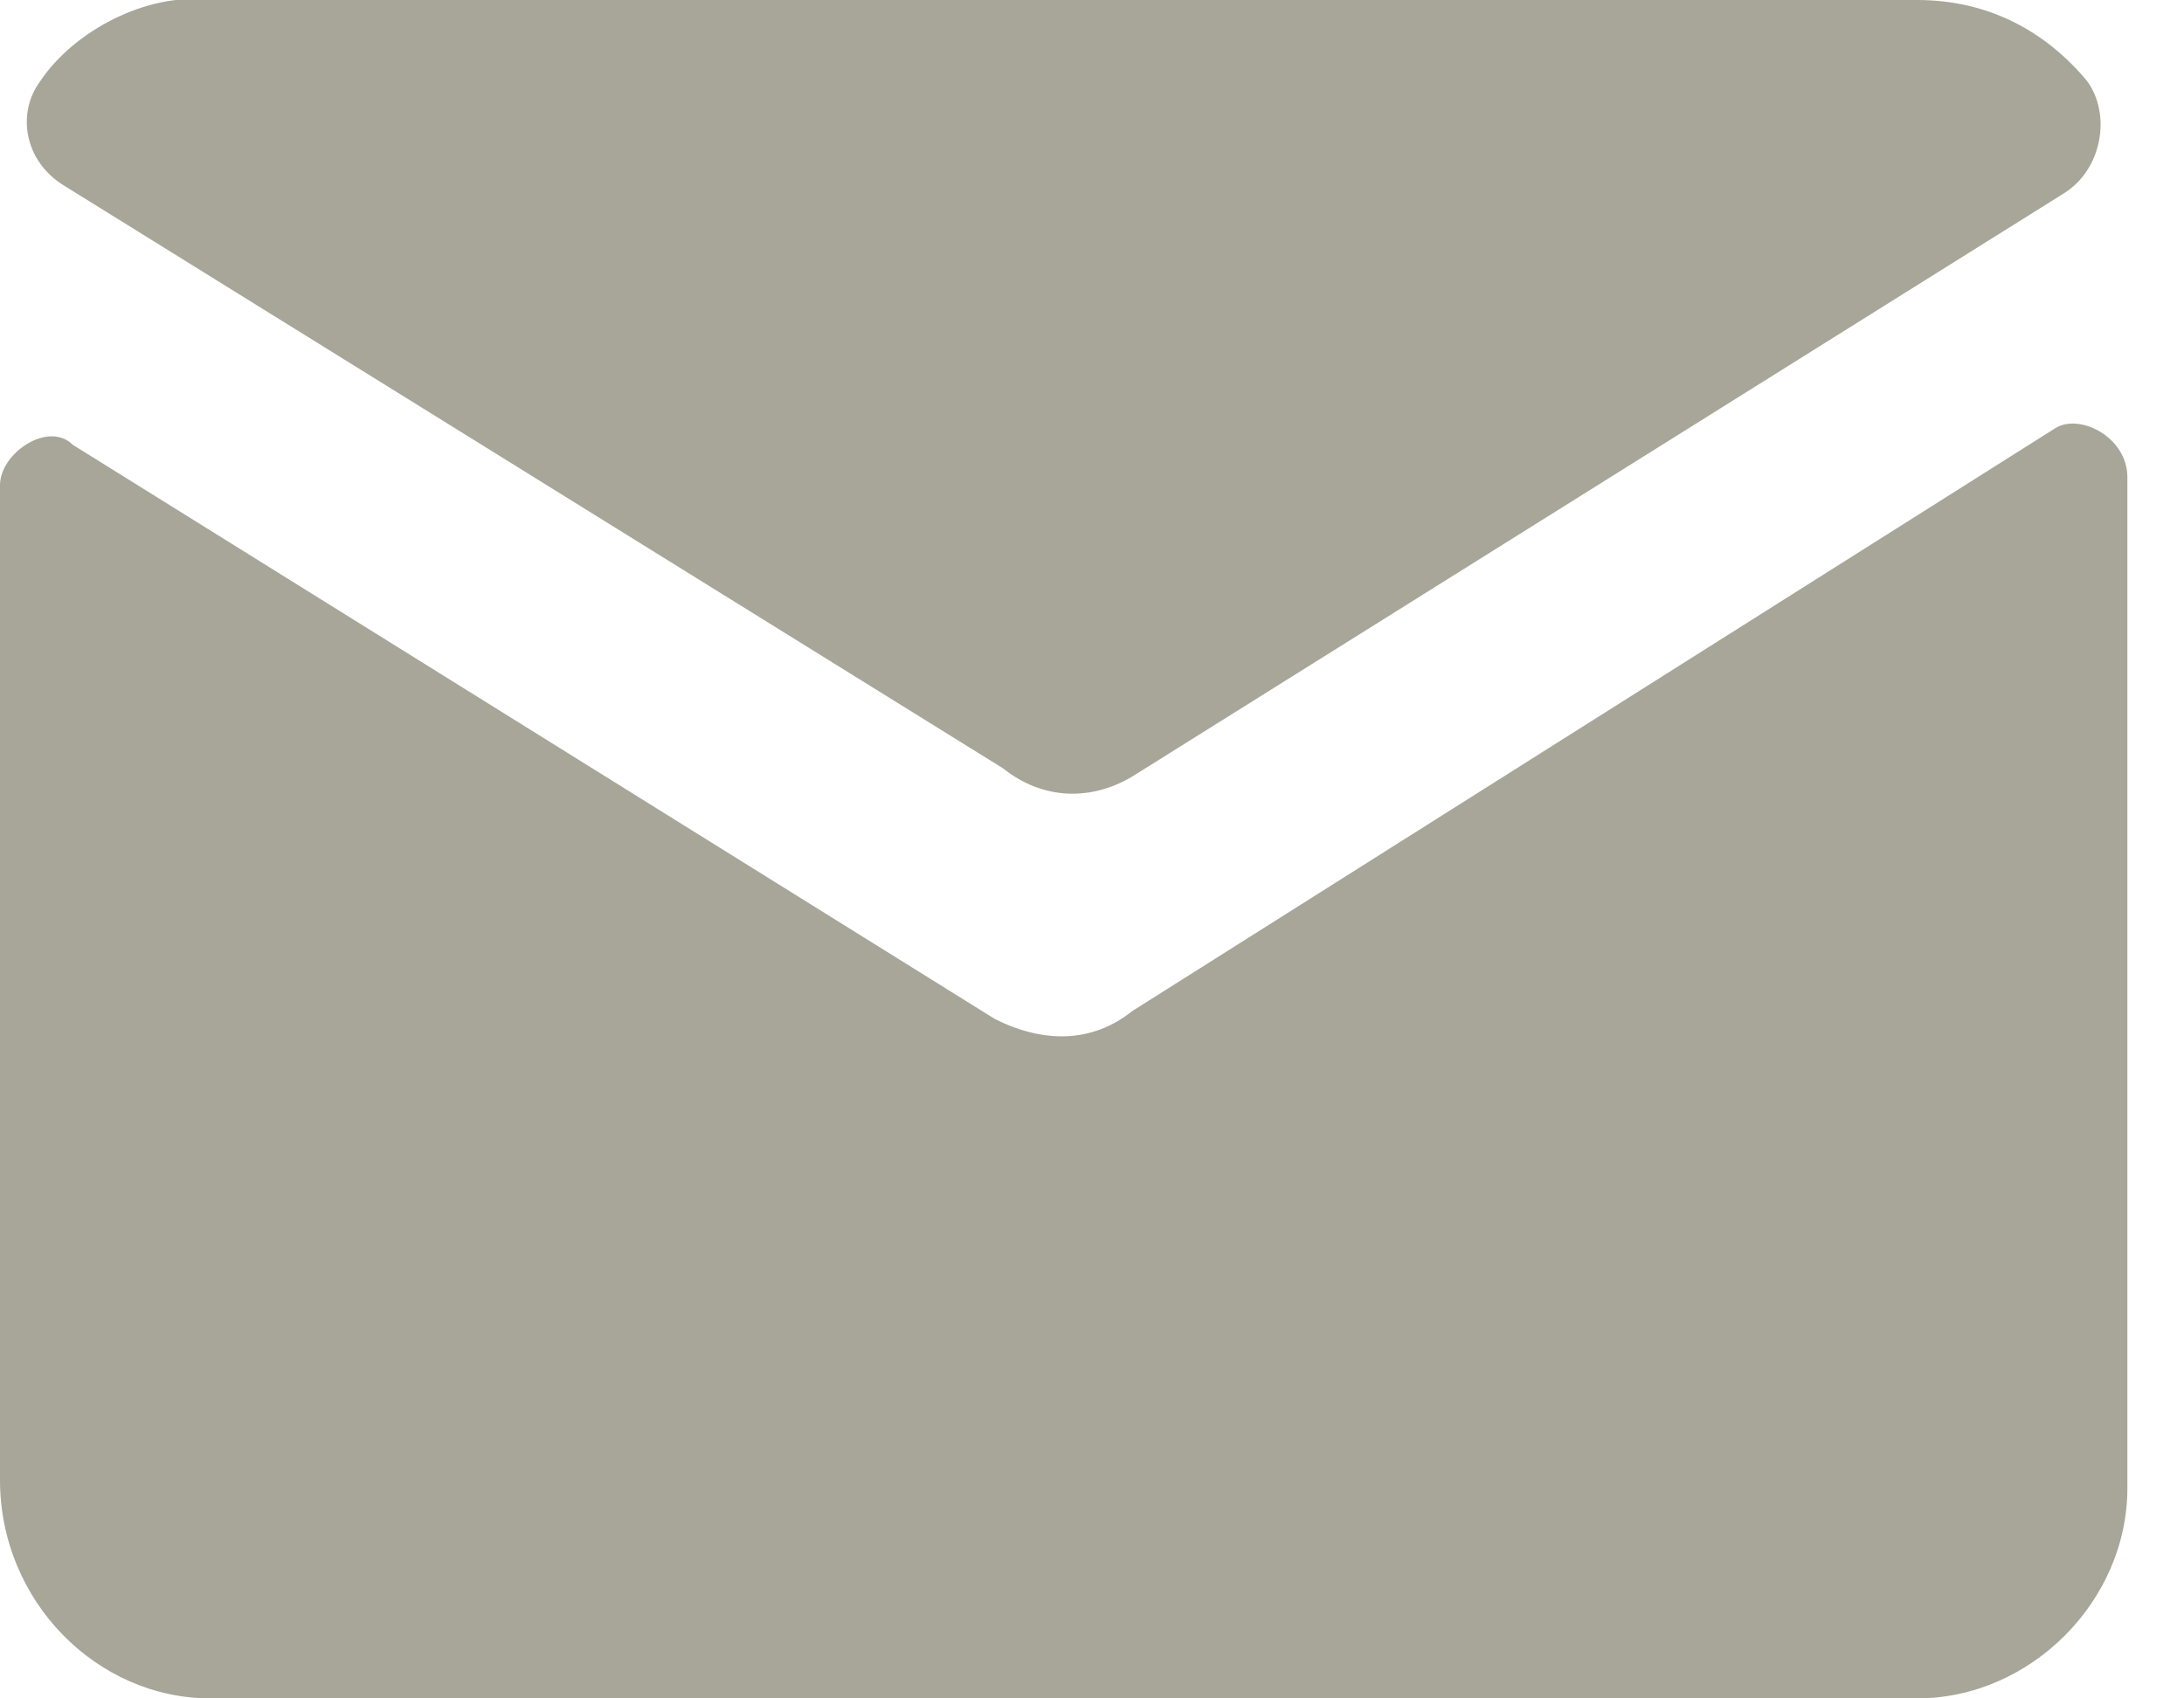
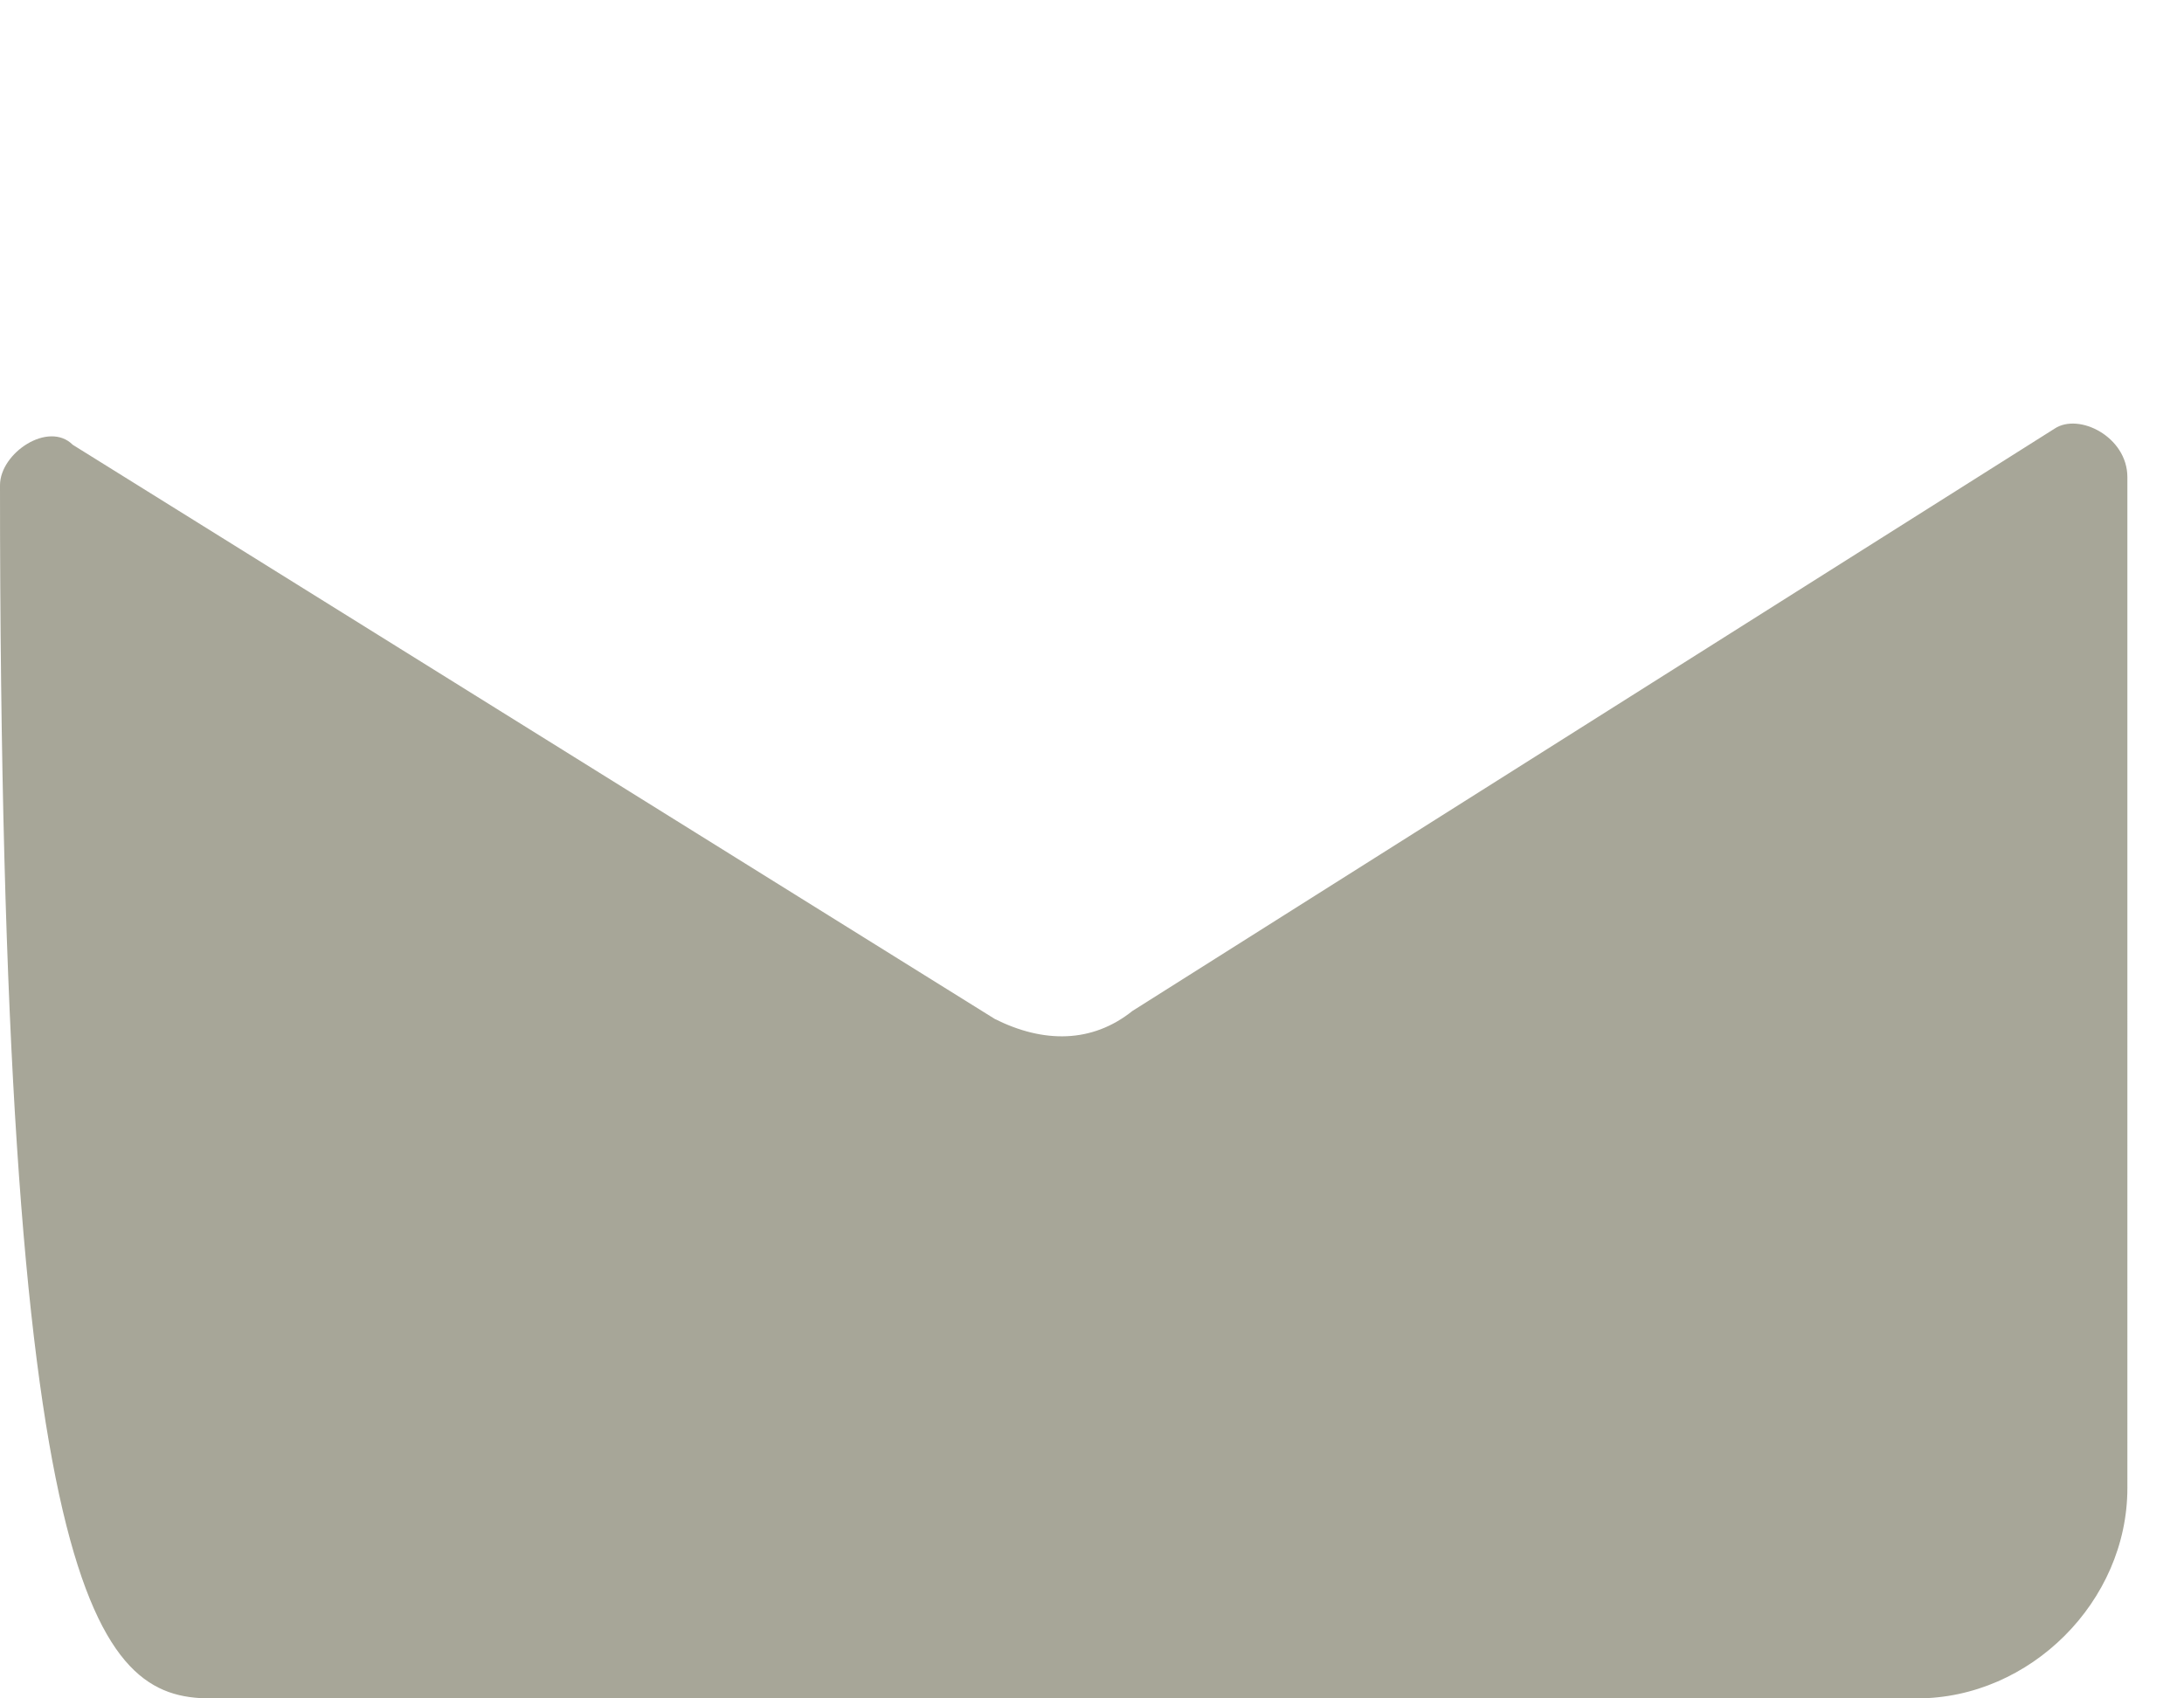
<svg xmlns="http://www.w3.org/2000/svg" version="1.1" id="レイヤー_1" x="0px" y="0px" viewBox="0 0 27 21" style="enable-background:new 0 0 27 21;" xml:space="preserve">
  <style type="text/css">
	.st0{fill:#A7A698;}
</style>
-   <path class="st0" d="M14,9.6l11.5-7.2C26,2.1,26.1,1.4,25.8,1C25.3,0.4,24.6,0,23.7,0H2.6C1.8-0.1,0.9,0.4,0.5,1  c-0.3,0.4-0.2,1,0.3,1.3l11.6,7.2C12.9,9.9,13.5,9.9,14,9.6z" />
-   <path class="st0" d="M12.3,12.6L0.9,5.5C0.6,5.2,0,5.6,0,6v12.3C0,19.8,1.2,21,2.6,21h21.1c1.4,0,2.6-1.2,2.6-2.6V5.9  c0-0.5-0.6-0.8-0.9-0.6L14,12.5C13.5,12.9,12.9,12.9,12.3,12.6z" />
+   <path class="st0" d="M12.3,12.6L0.9,5.5C0.6,5.2,0,5.6,0,6C0,19.8,1.2,21,2.6,21h21.1c1.4,0,2.6-1.2,2.6-2.6V5.9  c0-0.5-0.6-0.8-0.9-0.6L14,12.5C13.5,12.9,12.9,12.9,12.3,12.6z" />
</svg>